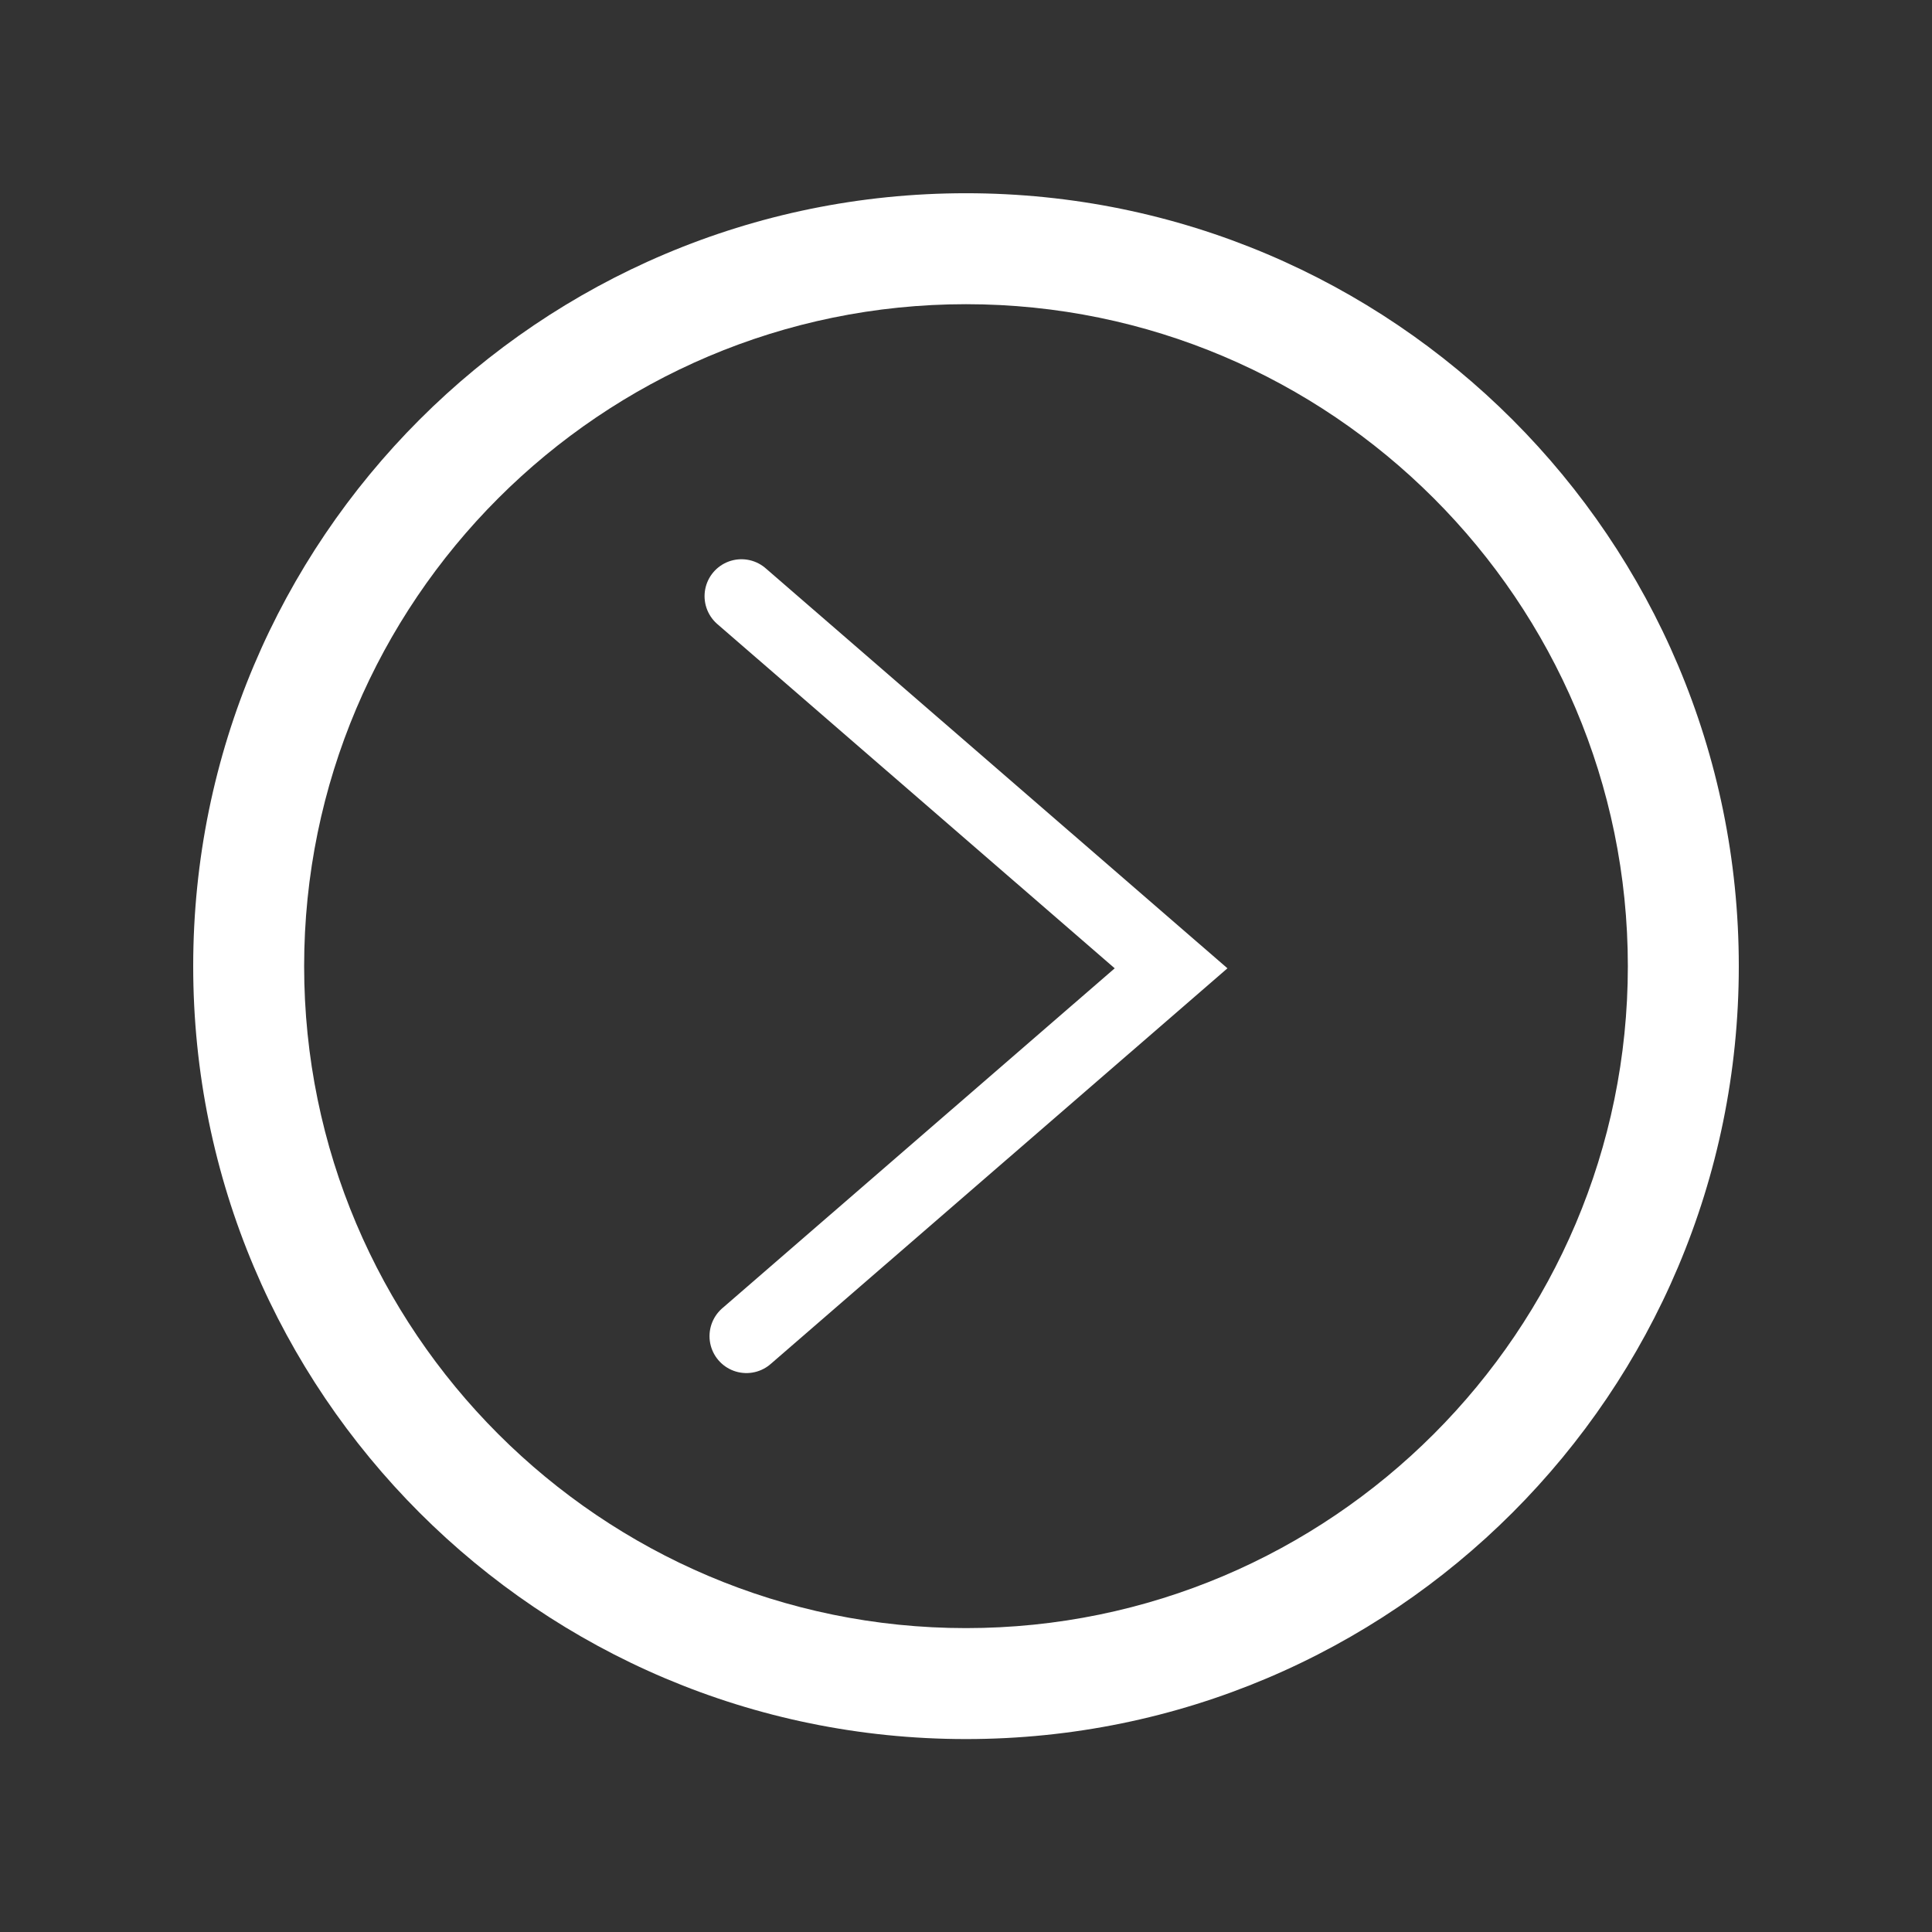
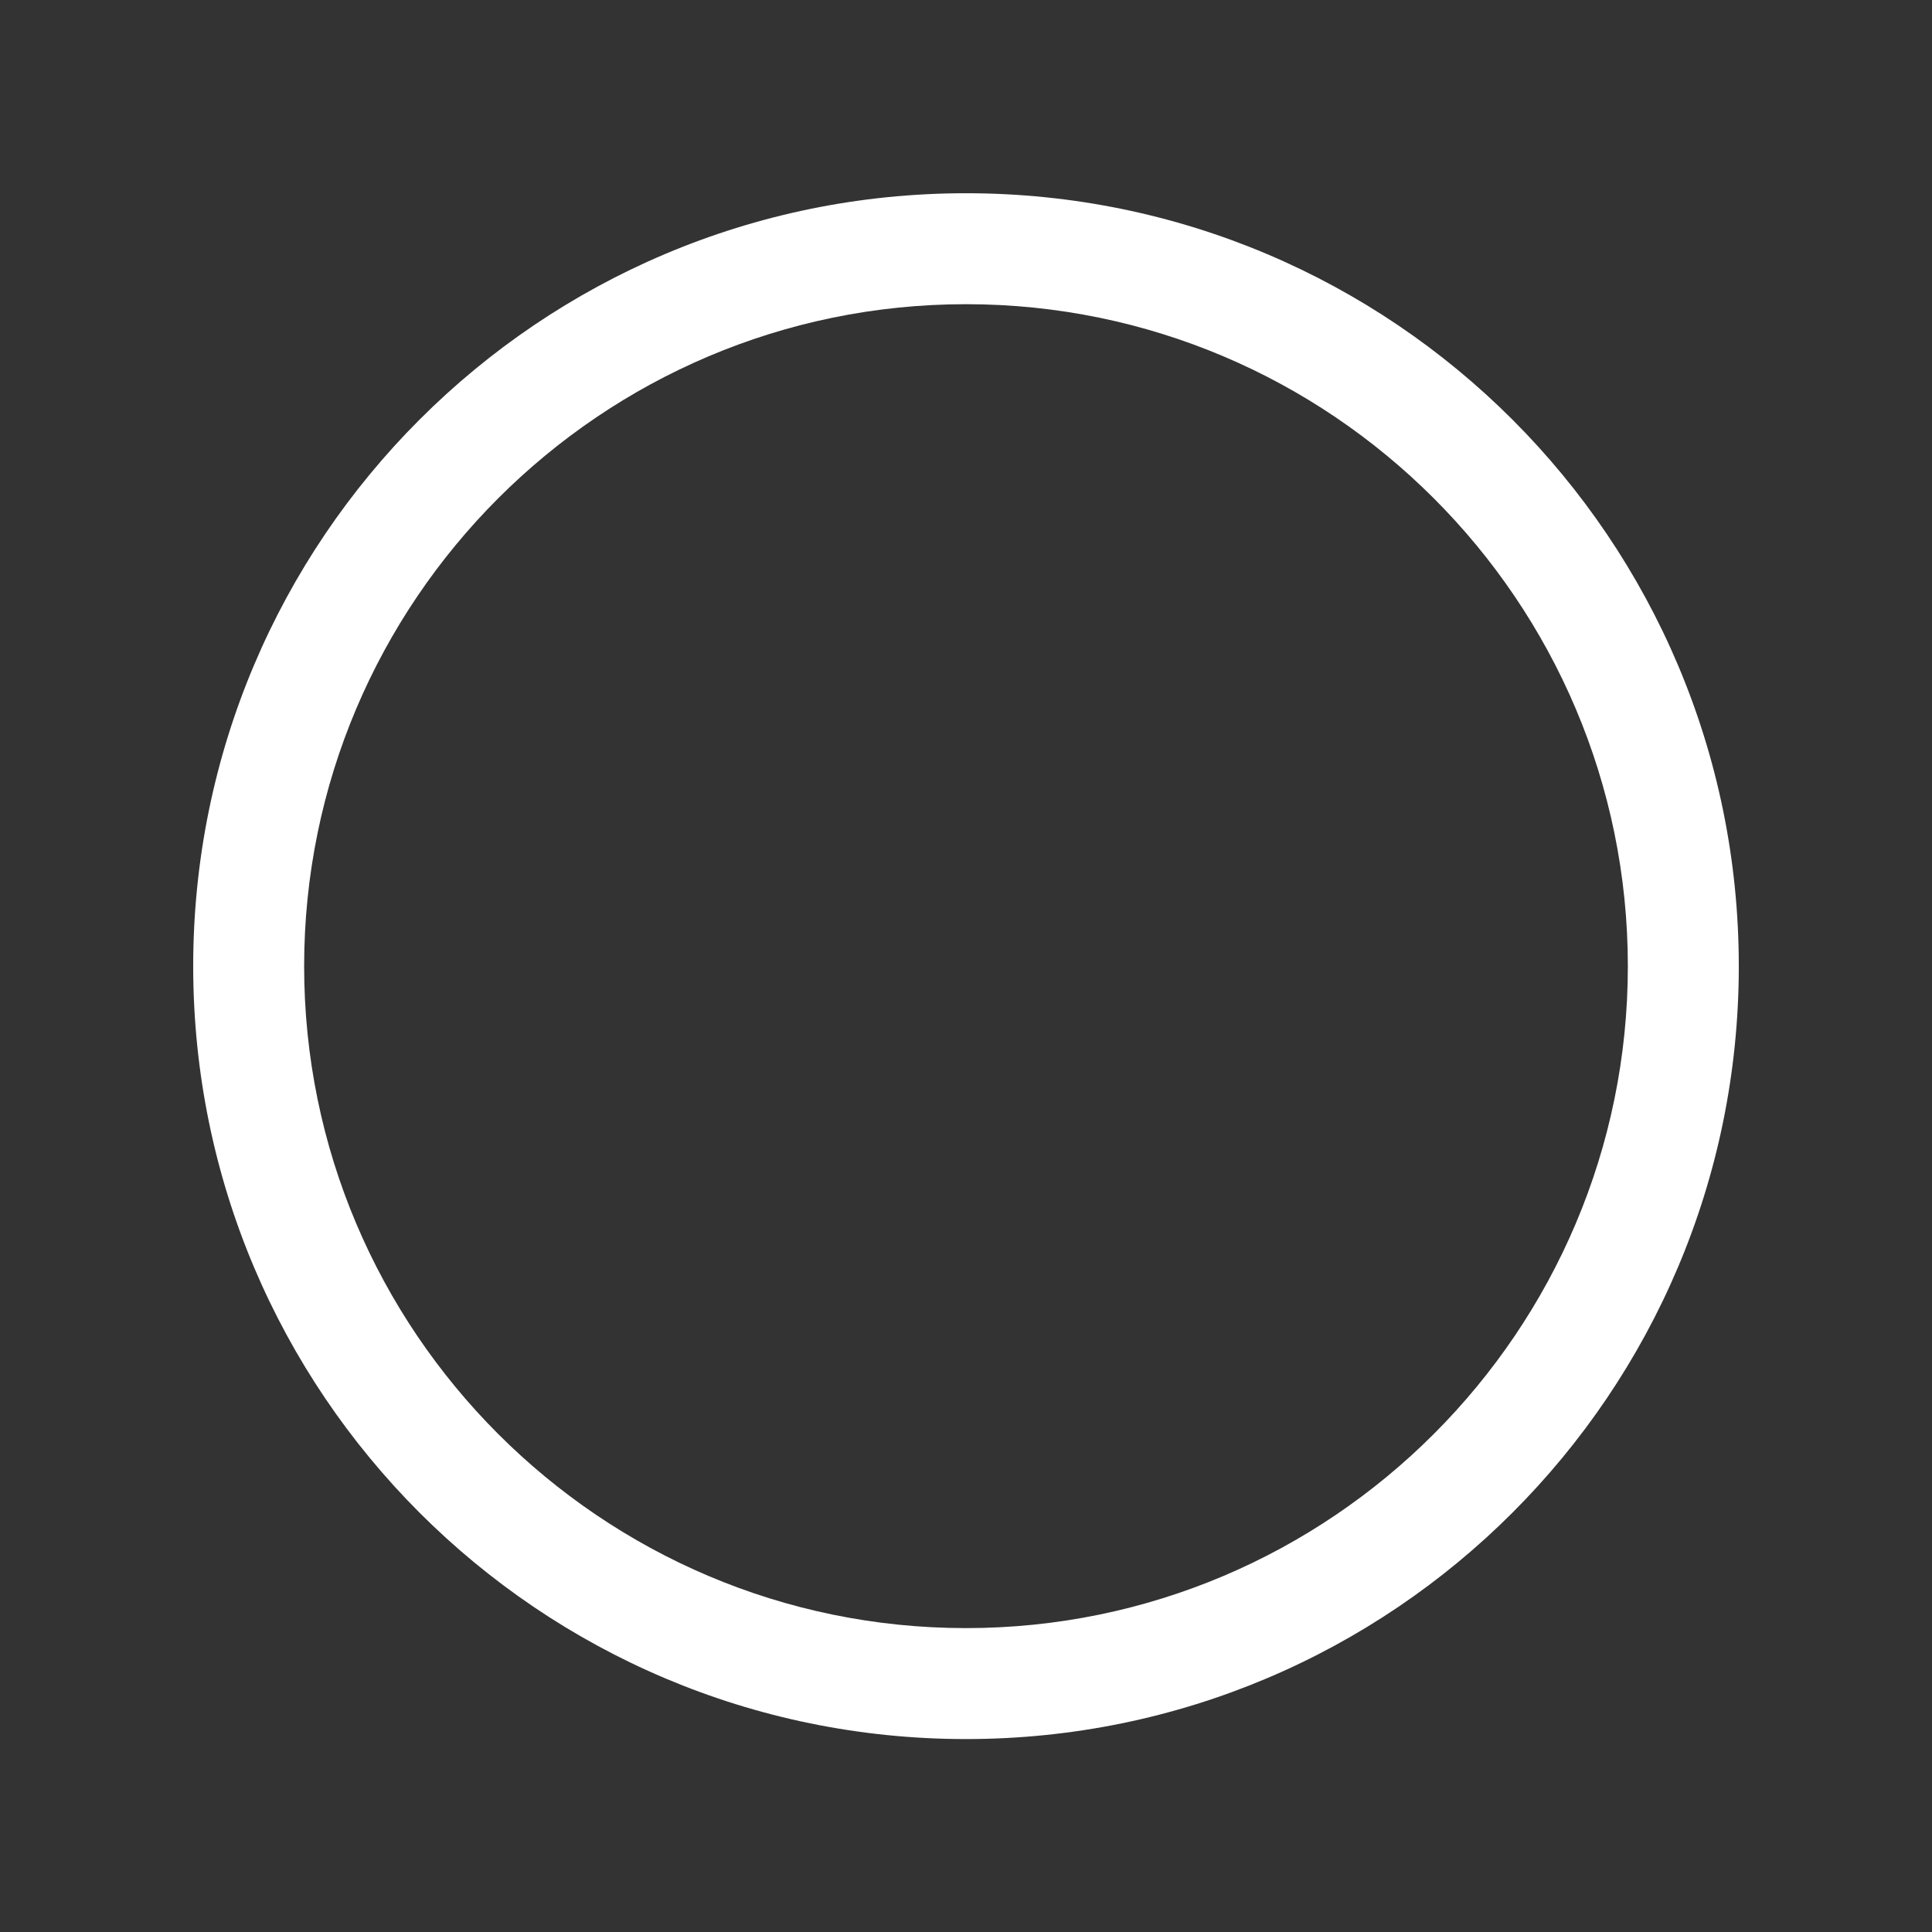
<svg xmlns="http://www.w3.org/2000/svg" version="1.1" id="Layer_1" x="0px" y="0px" width="179.968px" height="179.996px" viewBox="-288.776 1596.314 179.968 179.996" enable-background="new -288.776 1596.314 179.968 179.996" xml:space="preserve">
  <rect x="-288.776" y="1596.314" width="179.968" height="179.996" fill="#333333" stroke="none" />
  <g>
    <g>
      <path fill="#FFFFFF" d="M-198.792,1624.65c33.995,0,61.652,27.662,61.652,61.664c0,34-27.657,61.66-61.652,61.66    c-33.997,0-61.653-27.66-61.653-61.66C-260.445,1652.313-232.789,1624.65-198.792,1624.65 M-198.792,1614.314    c-39.757,0-71.987,32.234-71.987,72c0,39.764,32.23,71.996,71.987,71.996c39.756,0,71.987-32.232,71.987-71.996    C-126.805,1646.549-159.036,1614.314-198.792,1614.314L-198.792,1614.314z" />
    </g>
  </g>
-   <polyline fill="none" stroke="#FFFFFF" stroke-width="6.876" stroke-linecap="round" stroke-miterlimit="10" points="  -219.708,1651.846 -179.689,1686.513 -219.246,1720.779 " />
</svg>